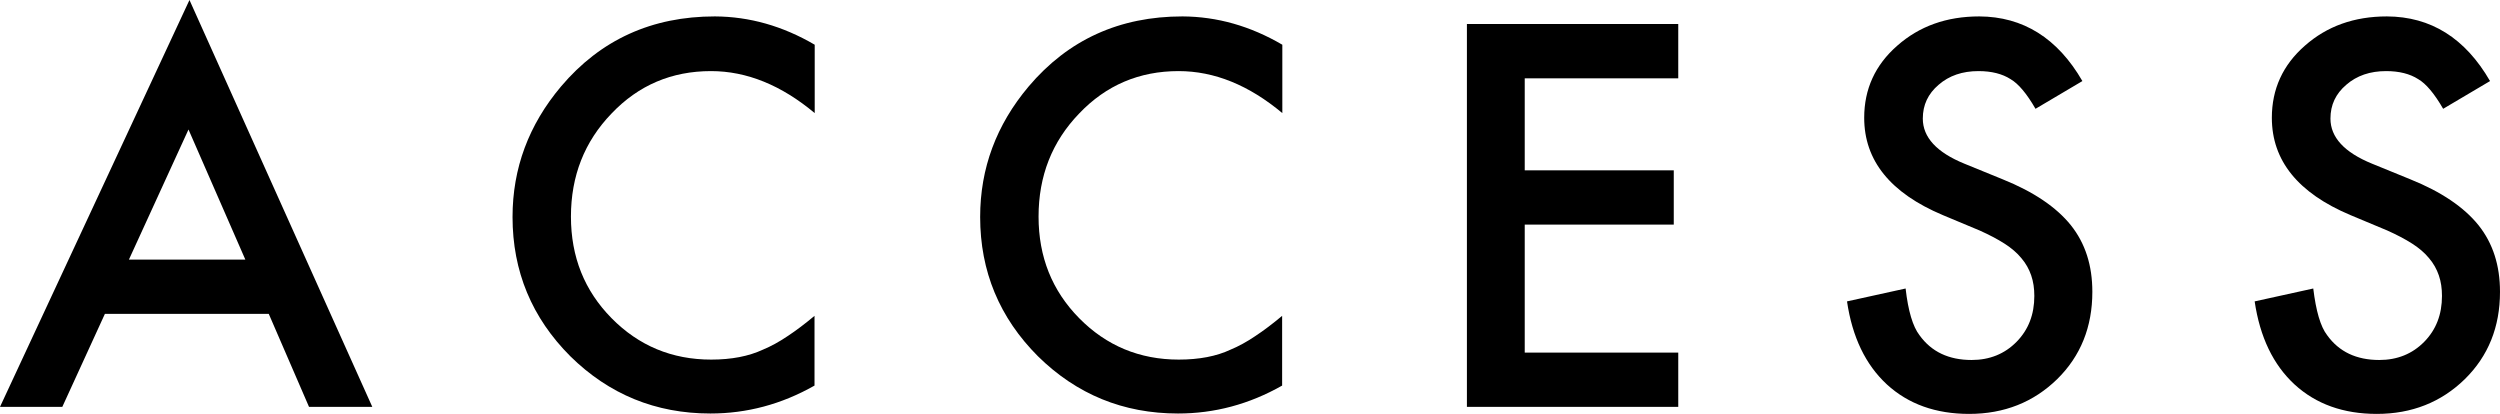
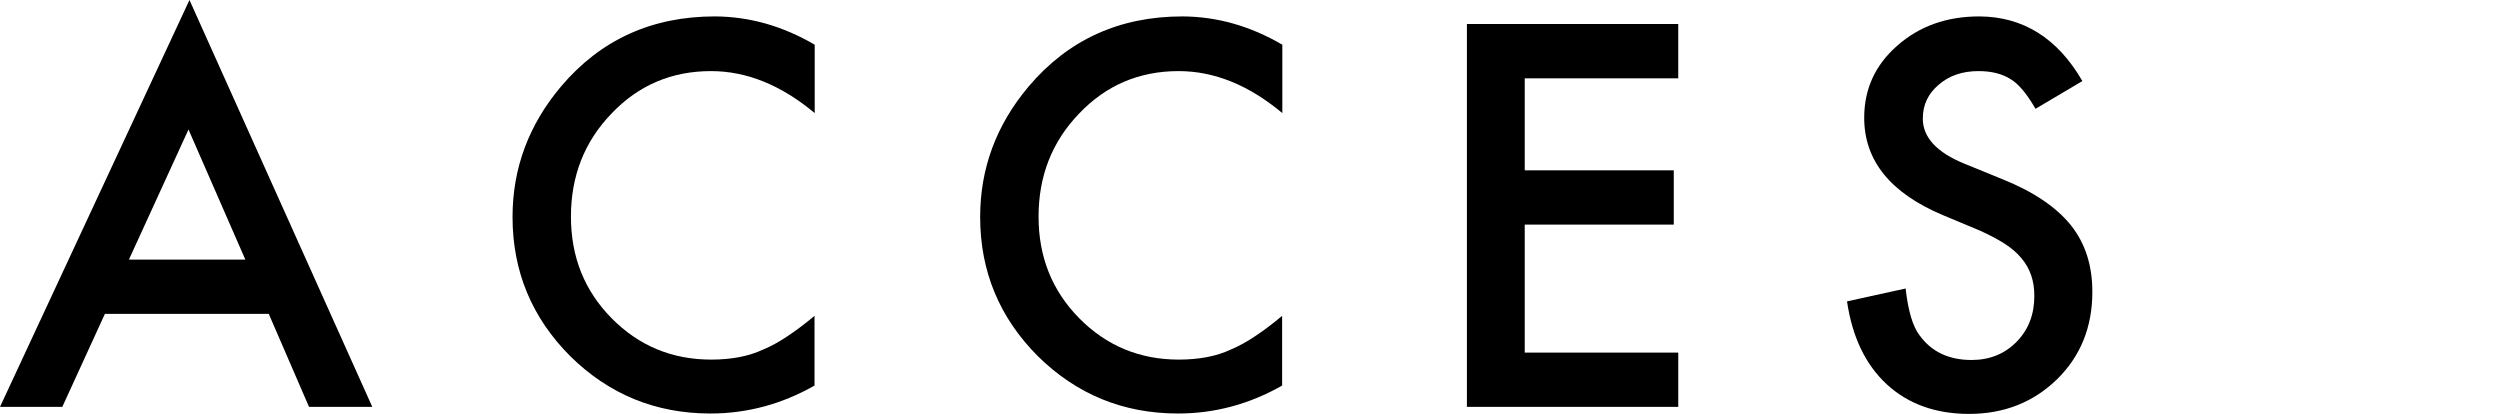
<svg xmlns="http://www.w3.org/2000/svg" version="1.1" id="レイヤー_1" x="0px" y="0px" viewBox="0 0 127.99 21.19" style="enable-background:new 0 0 127.99 21.19;" xml:space="preserve">
  <g>
    <g>
      <path d="M13.76,16.07H5.37l-2.18,4.76H0L9.7,0l9.36,20.83h-3.24L13.76,16.07z M12.56,13.29L9.65,6.63L6.6,13.29H12.56z" />
      <path d="M41.71,2.29v3.5C40,4.36,38.23,3.64,36.4,3.64c-2.01,0-3.71,0.72-5.09,2.17c-1.39,1.44-2.08,3.2-2.08,5.28    c0,2.06,0.69,3.79,2.08,5.2c1.39,1.41,3.09,2.12,5.1,2.12c1.04,0,1.92-0.17,2.65-0.51c0.41-0.17,0.83-0.4,1.26-0.69    c0.44-0.29,0.89-0.63,1.38-1.04v3.57c-1.69,0.96-3.47,1.43-5.33,1.43c-2.8,0-5.19-0.98-7.17-2.93c-1.97-1.97-2.96-4.35-2.96-7.13    c0-2.5,0.83-4.72,2.48-6.68c2.03-2.4,4.66-3.59,7.88-3.59C38.37,0.85,40.07,1.33,41.71,2.29z" />
      <path d="M65.65,2.29v3.5c-1.71-1.43-3.48-2.15-5.31-2.15c-2.01,0-3.71,0.72-5.09,2.17c-1.39,1.44-2.08,3.2-2.08,5.28    c0,2.06,0.69,3.79,2.08,5.2c1.39,1.41,3.09,2.12,5.1,2.12c1.04,0,1.93-0.17,2.65-0.51c0.41-0.17,0.83-0.4,1.26-0.69    c0.44-0.29,0.89-0.63,1.38-1.04v3.57c-1.69,0.96-3.47,1.43-5.33,1.43c-2.8,0-5.19-0.98-7.17-2.93c-1.97-1.97-2.96-4.35-2.96-7.13    c0-2.5,0.83-4.72,2.48-6.68c2.03-2.4,4.66-3.59,7.88-3.59C62.31,0.85,64.01,1.33,65.65,2.29z" />
      <path d="M85.92,4.01h-7.86v4.71h7.63v2.78h-7.63v6.55h7.86v2.78H75.1V1.23h10.82V4.01z" />
      <path d="M106.61,4.15l-2.4,1.42c-0.45-0.78-0.88-1.29-1.28-1.52c-0.42-0.27-0.97-0.41-1.64-0.41c-0.82,0-1.5,0.23-2.04,0.7    c-0.54,0.46-0.81,1.03-0.81,1.73c0,0.96,0.71,1.73,2.13,2.31l1.96,0.8c1.59,0.64,2.75,1.43,3.49,2.35c0.74,0.93,1.1,2.06,1.1,3.41    c0,1.8-0.6,3.29-1.8,4.47c-1.21,1.18-2.71,1.78-4.51,1.78c-1.7,0-3.11-0.5-4.21-1.51c-1.09-1.01-1.77-2.42-2.04-4.25l3-0.66    c0.13,1.15,0.37,1.95,0.71,2.39c0.61,0.85,1.5,1.27,2.67,1.27c0.92,0,1.69-0.31,2.3-0.93c0.61-0.62,0.91-1.4,0.91-2.35    c0-0.38-0.05-0.73-0.16-1.05c-0.11-0.32-0.27-0.61-0.5-0.88c-0.22-0.27-0.51-0.52-0.87-0.75c-0.36-0.23-0.78-0.45-1.27-0.67    l-1.89-0.79c-2.68-1.13-4.02-2.79-4.02-4.98c0-1.47,0.56-2.7,1.69-3.69c1.13-1,2.53-1.5,4.2-1.5    C103.57,0.85,105.34,1.95,106.61,4.15z" />
-       <path d="M127.48,4.15l-2.4,1.42c-0.45-0.78-0.88-1.29-1.28-1.52c-0.42-0.27-0.97-0.41-1.64-0.41c-0.82,0-1.5,0.23-2.04,0.7    c-0.54,0.46-0.81,1.03-0.81,1.73c0,0.96,0.71,1.73,2.13,2.31l1.96,0.8c1.59,0.64,2.75,1.43,3.49,2.35c0.74,0.93,1.1,2.06,1.1,3.41    c0,1.8-0.6,3.29-1.8,4.47c-1.21,1.18-2.71,1.78-4.51,1.78c-1.7,0-3.11-0.5-4.21-1.51c-1.09-1.01-1.77-2.42-2.04-4.25l3-0.66    c0.14,1.15,0.37,1.95,0.71,2.39c0.61,0.85,1.5,1.27,2.67,1.27c0.92,0,1.69-0.31,2.3-0.93c0.61-0.62,0.91-1.4,0.91-2.35    c0-0.38-0.05-0.73-0.16-1.05c-0.11-0.32-0.27-0.61-0.5-0.88c-0.22-0.27-0.51-0.52-0.87-0.75c-0.36-0.23-0.78-0.45-1.27-0.67    l-1.89-0.79c-2.68-1.13-4.02-2.79-4.02-4.98c0-1.47,0.56-2.7,1.69-3.69c1.13-1,2.53-1.5,4.2-1.5    C124.45,0.85,126.21,1.95,127.48,4.15z" />
    </g>
  </g>
</svg>